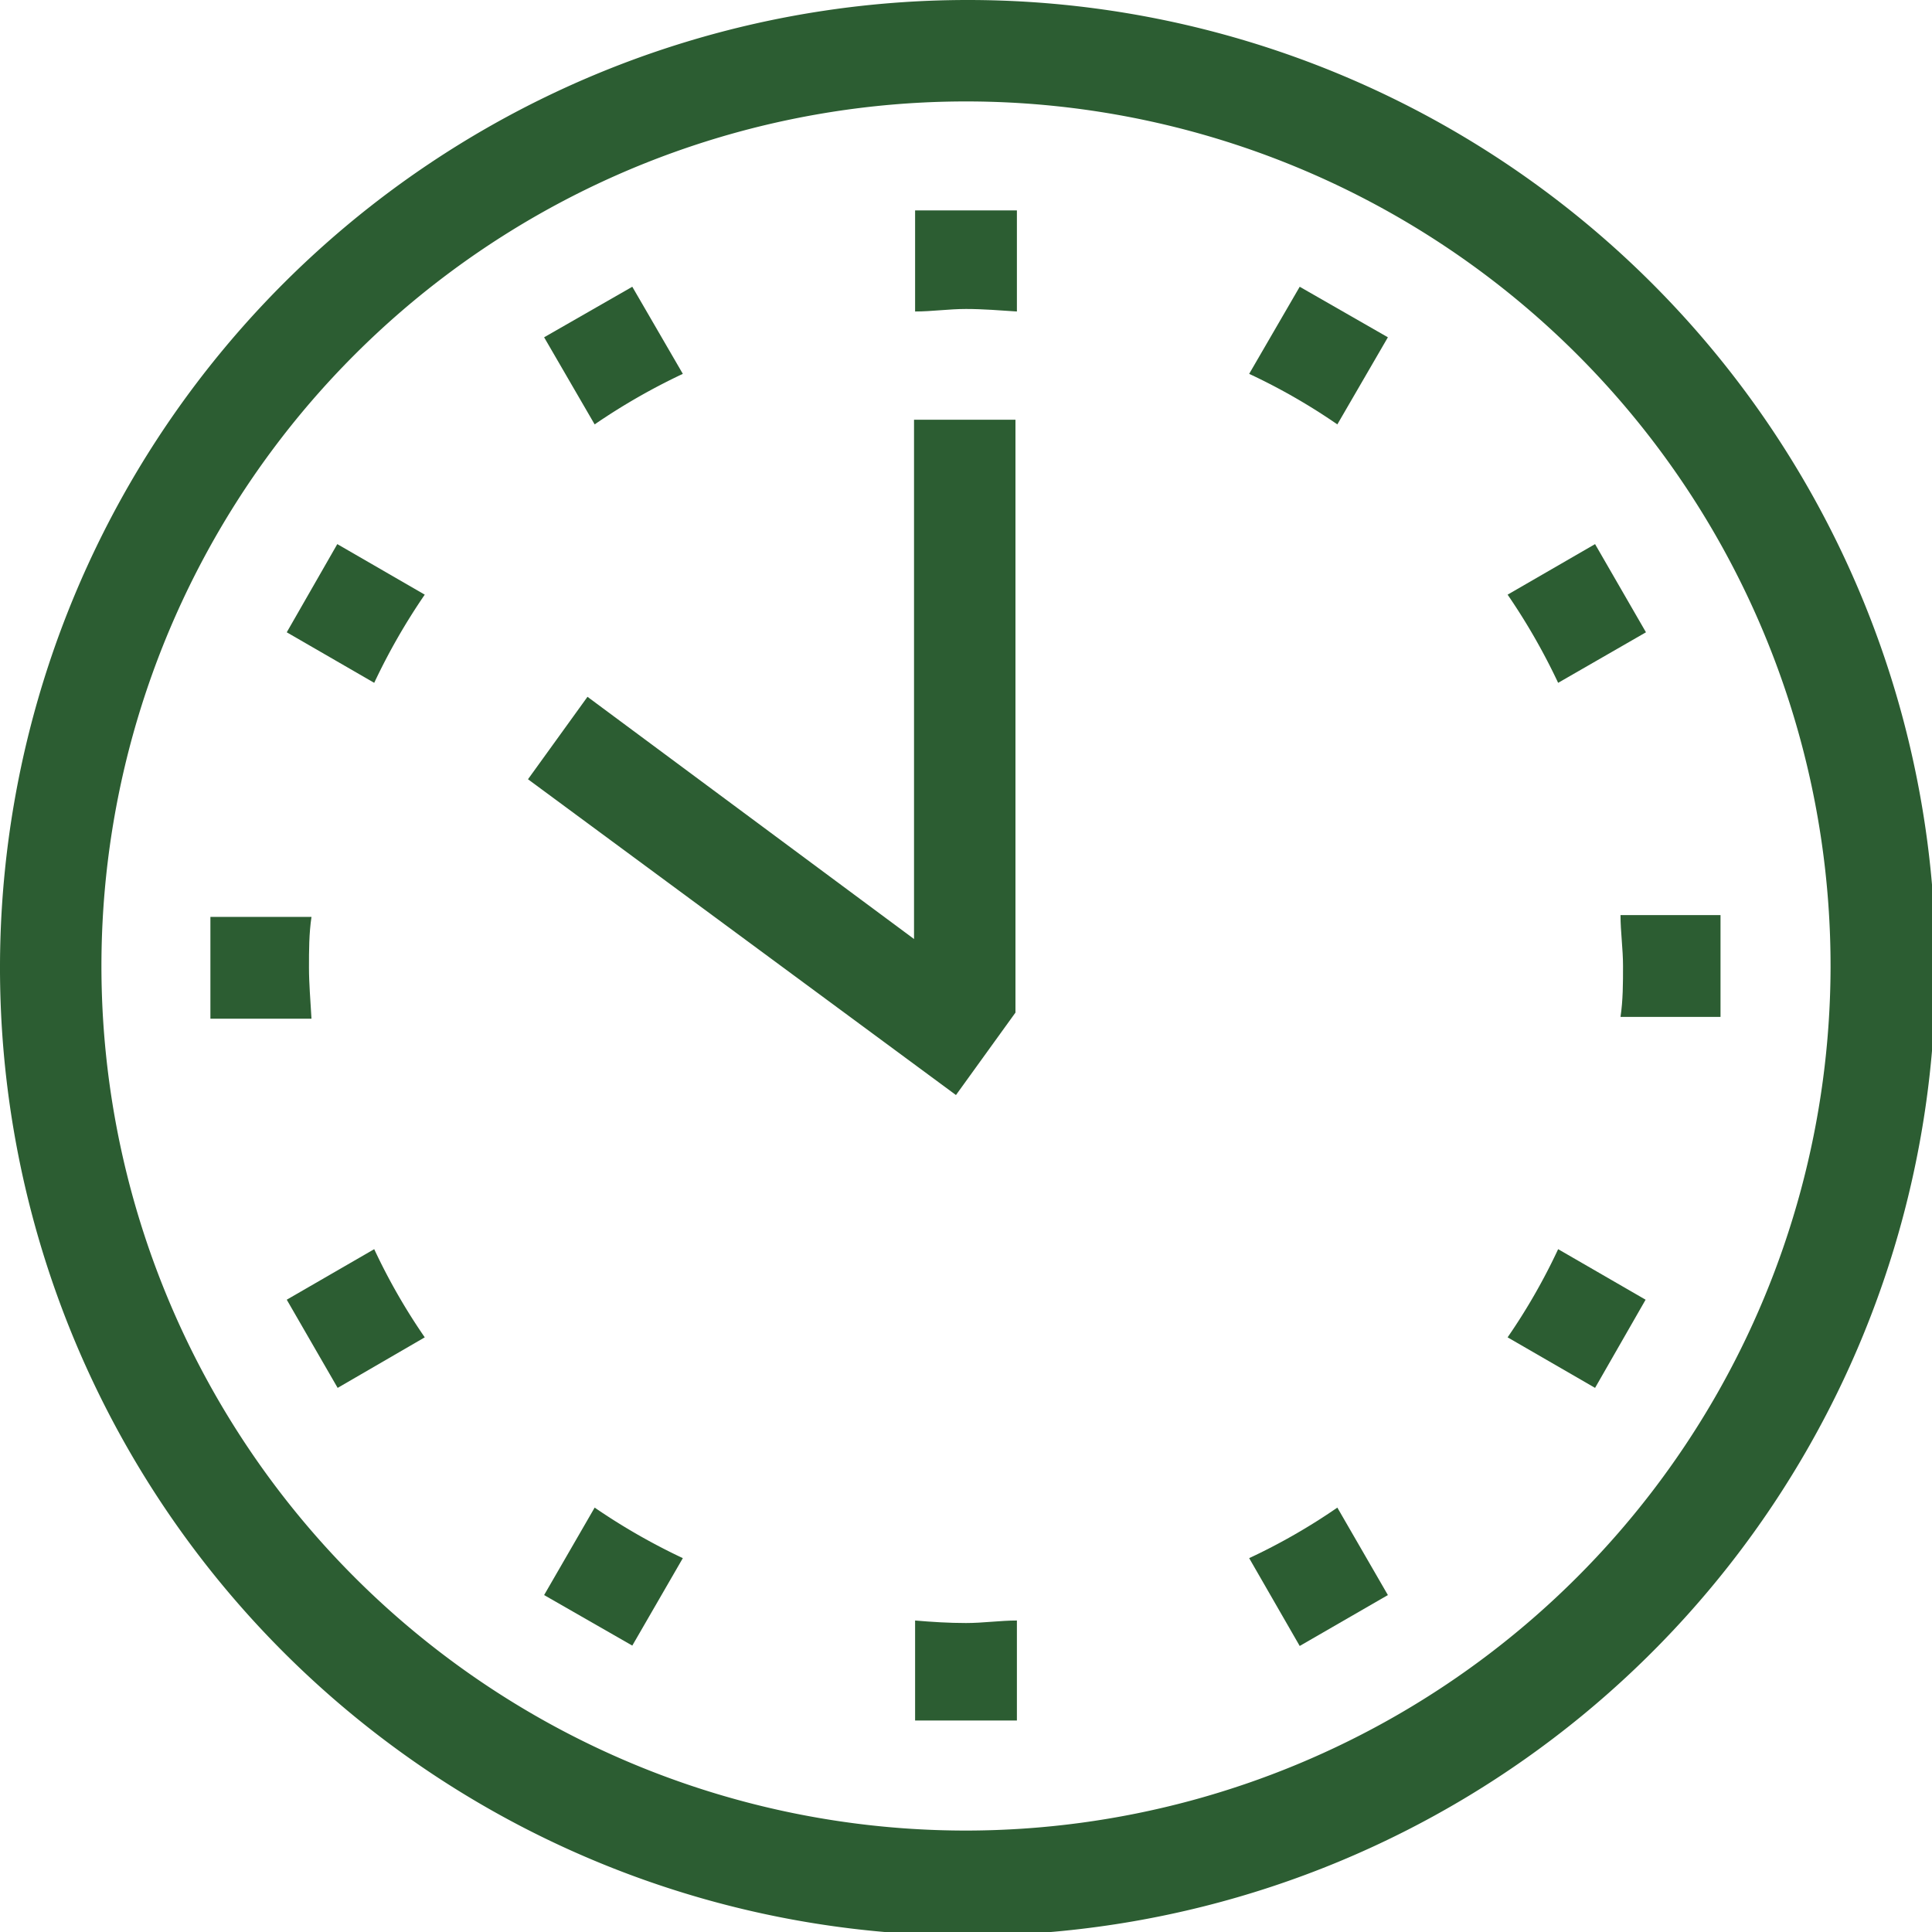
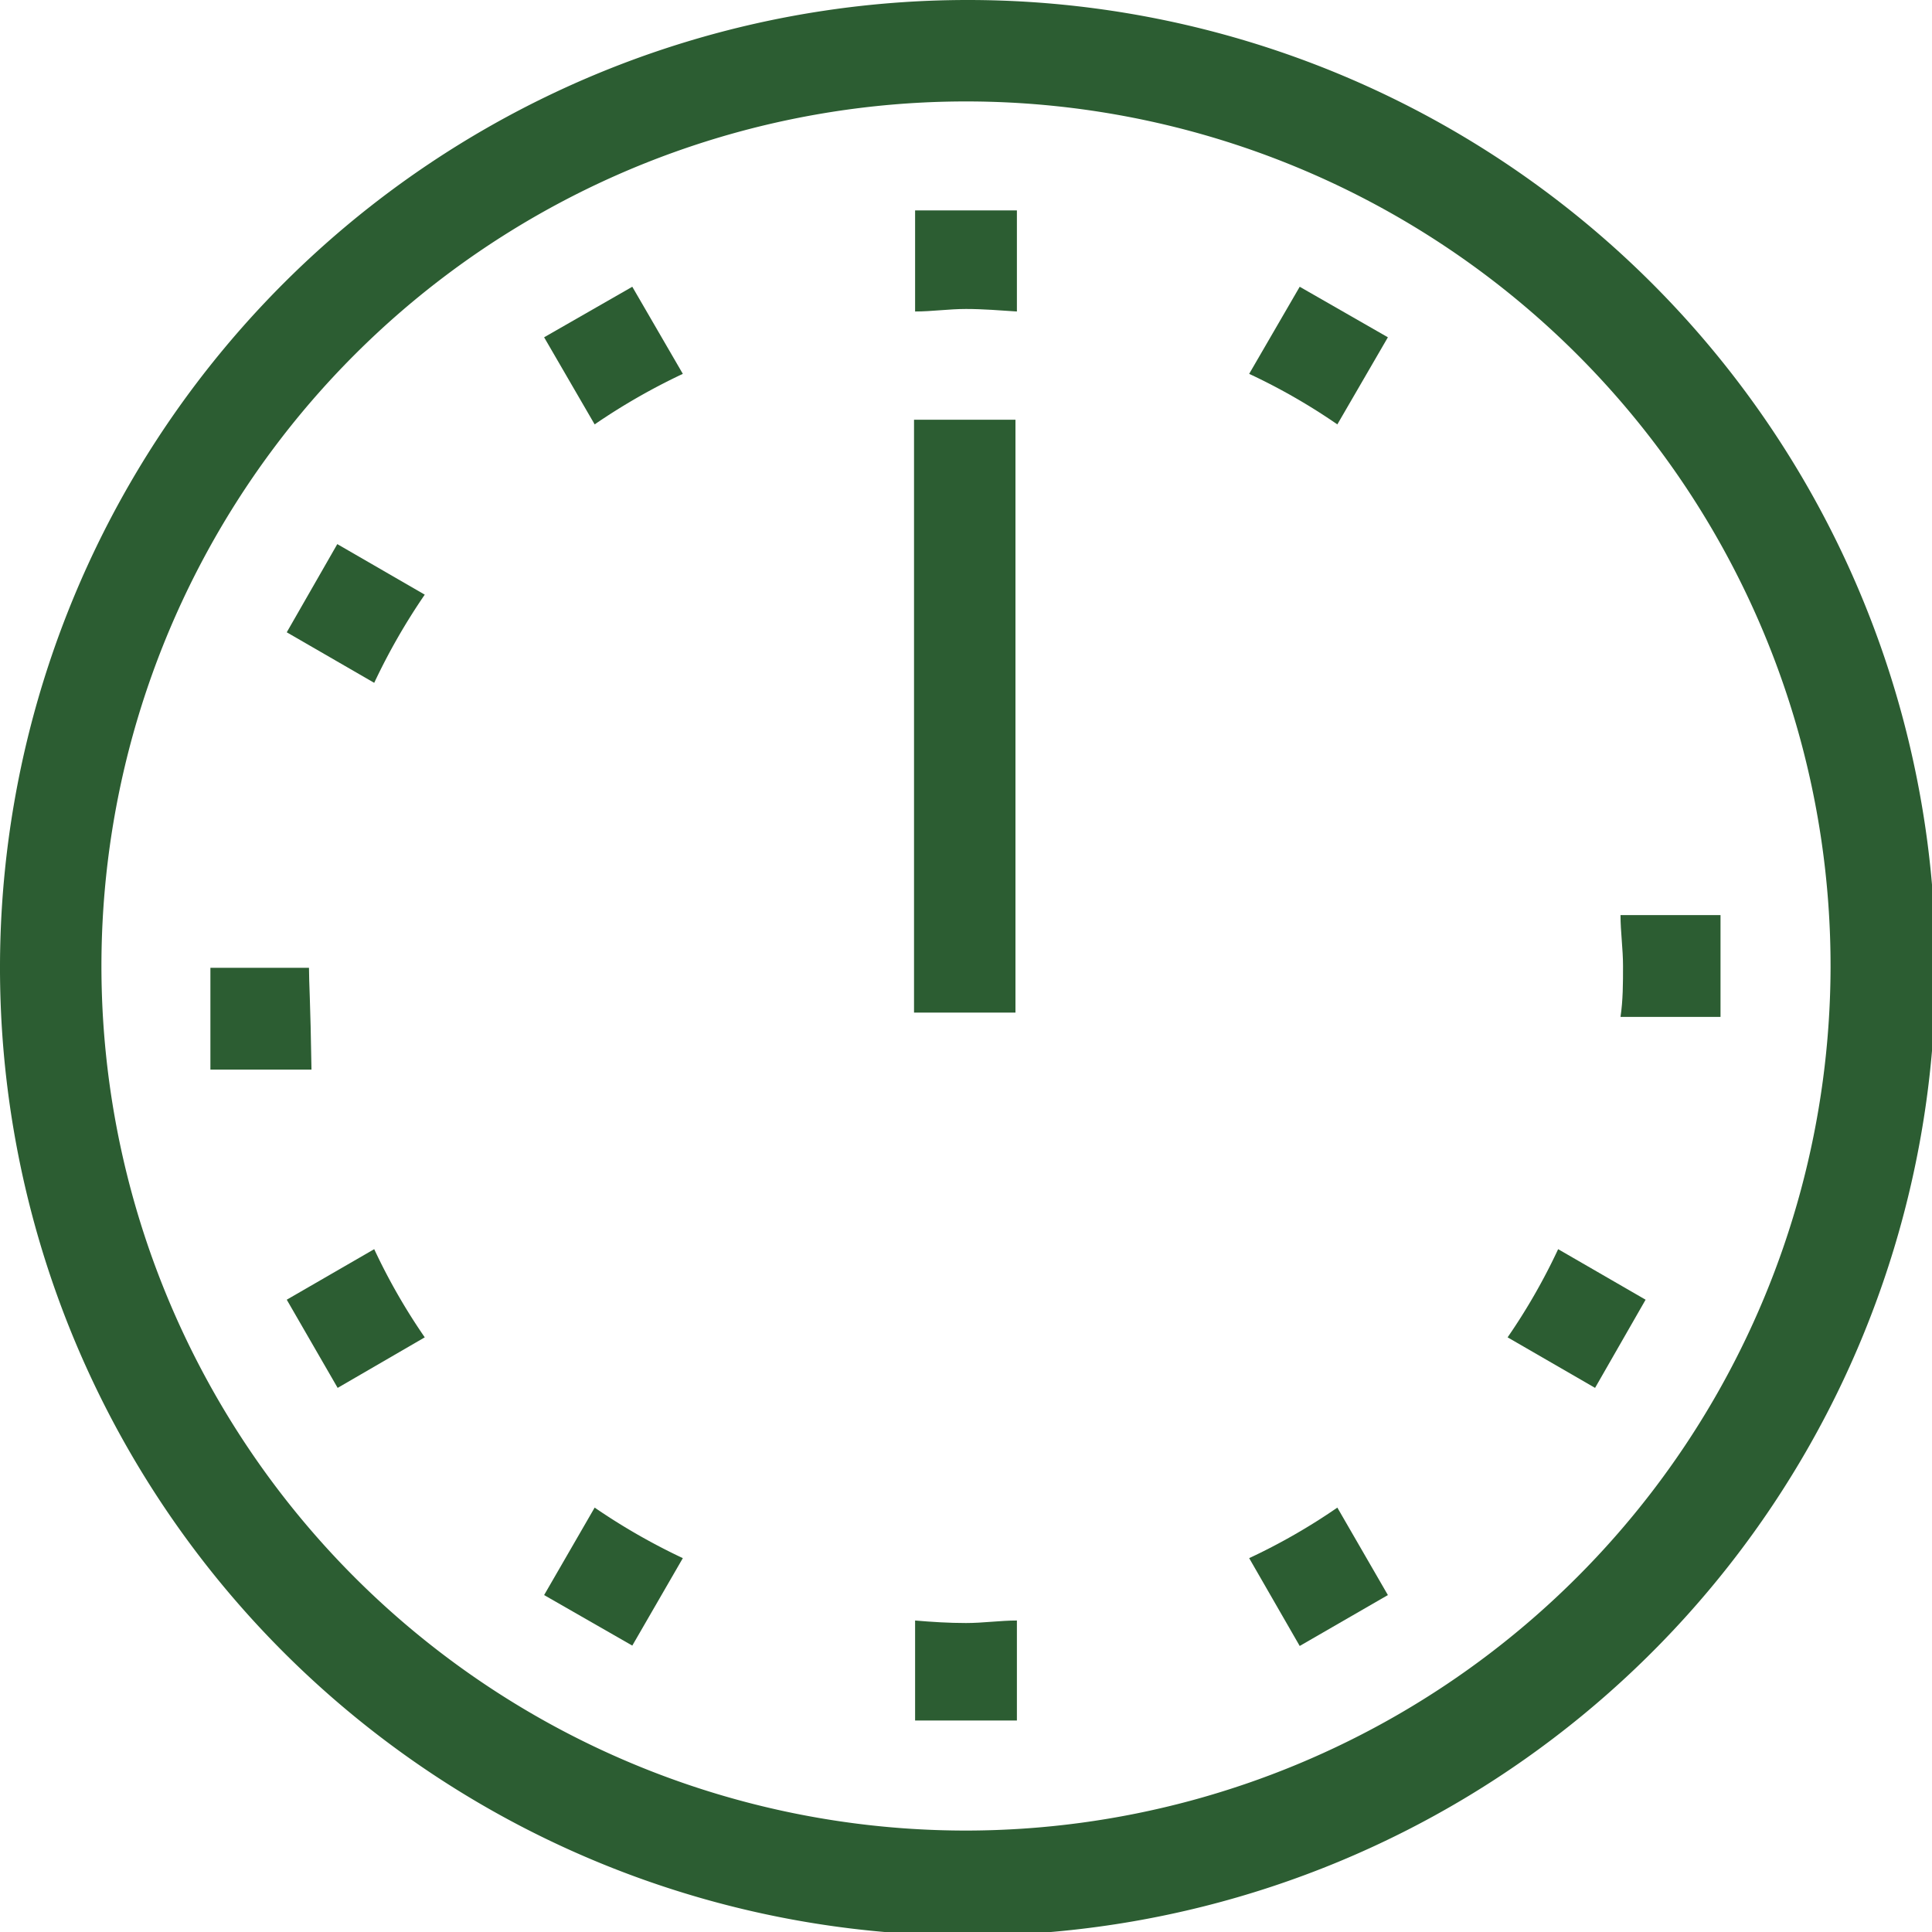
<svg xmlns="http://www.w3.org/2000/svg" id="レイヤー_1" data-name="レイヤー 1" width="53.9" height="53.9" viewBox="0 0 53.9 53.9">
  <defs>
    <style>.cls-1{fill:#2c5d32;}</style>
  </defs>
  <title>icon_time</title>
  <path class="cls-1" d="M27,0a27,27,0,1,0,27,27A27,27,0,0,0,27,0Zm0,51.07A24.12,24.12,0,1,1,51.07,27,24.14,24.14,0,0,1,27,51.07Z" />
  <path class="cls-1" d="M19.05,10.43,17.64,8,15.18,9.41l1.41,2.43A17.59,17.59,0,0,1,19.05,10.43Z" />
  <path class="cls-1" d="M28.37,8.69V5.87H25.53V8.69c.47,0,.94-.07,1.42-.07S27.9,8.66,28.37,8.69Z" />
  <path class="cls-1" d="M8,17.64l2.44,1.41a17.59,17.59,0,0,1,1.41-2.46L9.41,15.18Z" />
-   <path class="cls-1" d="M8.62,27c0-.48,0-.95.07-1.42H5.87v2.84H8.69C8.66,27.9,8.62,27.43,8.62,27Z" />
+   <path class="cls-1" d="M8.62,27H5.87v2.84H8.69C8.66,27.9,8.62,27.43,8.62,27Z" />
  <path class="cls-1" d="M34.85,10.43a17,17,0,0,1,2.46,1.41l1.41-2.43L36.26,8Z" />
-   <path class="cls-1" d="M45.92,17.64,44.5,15.18l-2.44,1.41a17.59,17.59,0,0,1,1.41,2.46Z" />
  <path class="cls-1" d="M42.06,37.31l2.44,1.41,1.41-2.46-2.44-1.41A17,17,0,0,1,42.06,37.31Z" />
  <path class="cls-1" d="M8,36.26l1.42,2.46,2.43-1.41a17,17,0,0,1-1.41-2.46Z" />
  <path class="cls-1" d="M45.21,25.53c0,.47.07.94.07,1.42s0,.95-.07,1.42H48V25.53Z" />
  <path class="cls-1" d="M34.85,43.47l1.41,2.45,2.46-1.42-1.41-2.44A17,17,0,0,1,34.85,43.47Z" />
  <path class="cls-1" d="M25.53,45.21V48h2.84V45.21c-.47,0-.94.07-1.42.07S26,45.25,25.53,45.21Z" />
  <path class="cls-1" d="M15.18,44.5l2.46,1.41,1.41-2.44a17.59,17.59,0,0,1-2.46-1.41Z" />
  <polygon class="cls-1" points="28.33 25.42 28.33 25.42 28.33 11.71 25.5 11.71 25.5 28.25 28.33 28.25 28.33 25.42" />
-   <polygon class="cls-1" points="26.03 26.59 26.03 26.59 16.39 19.44 14.73 21.74 26.67 30.55 28.33 28.25 26.03 26.59" />
</svg>